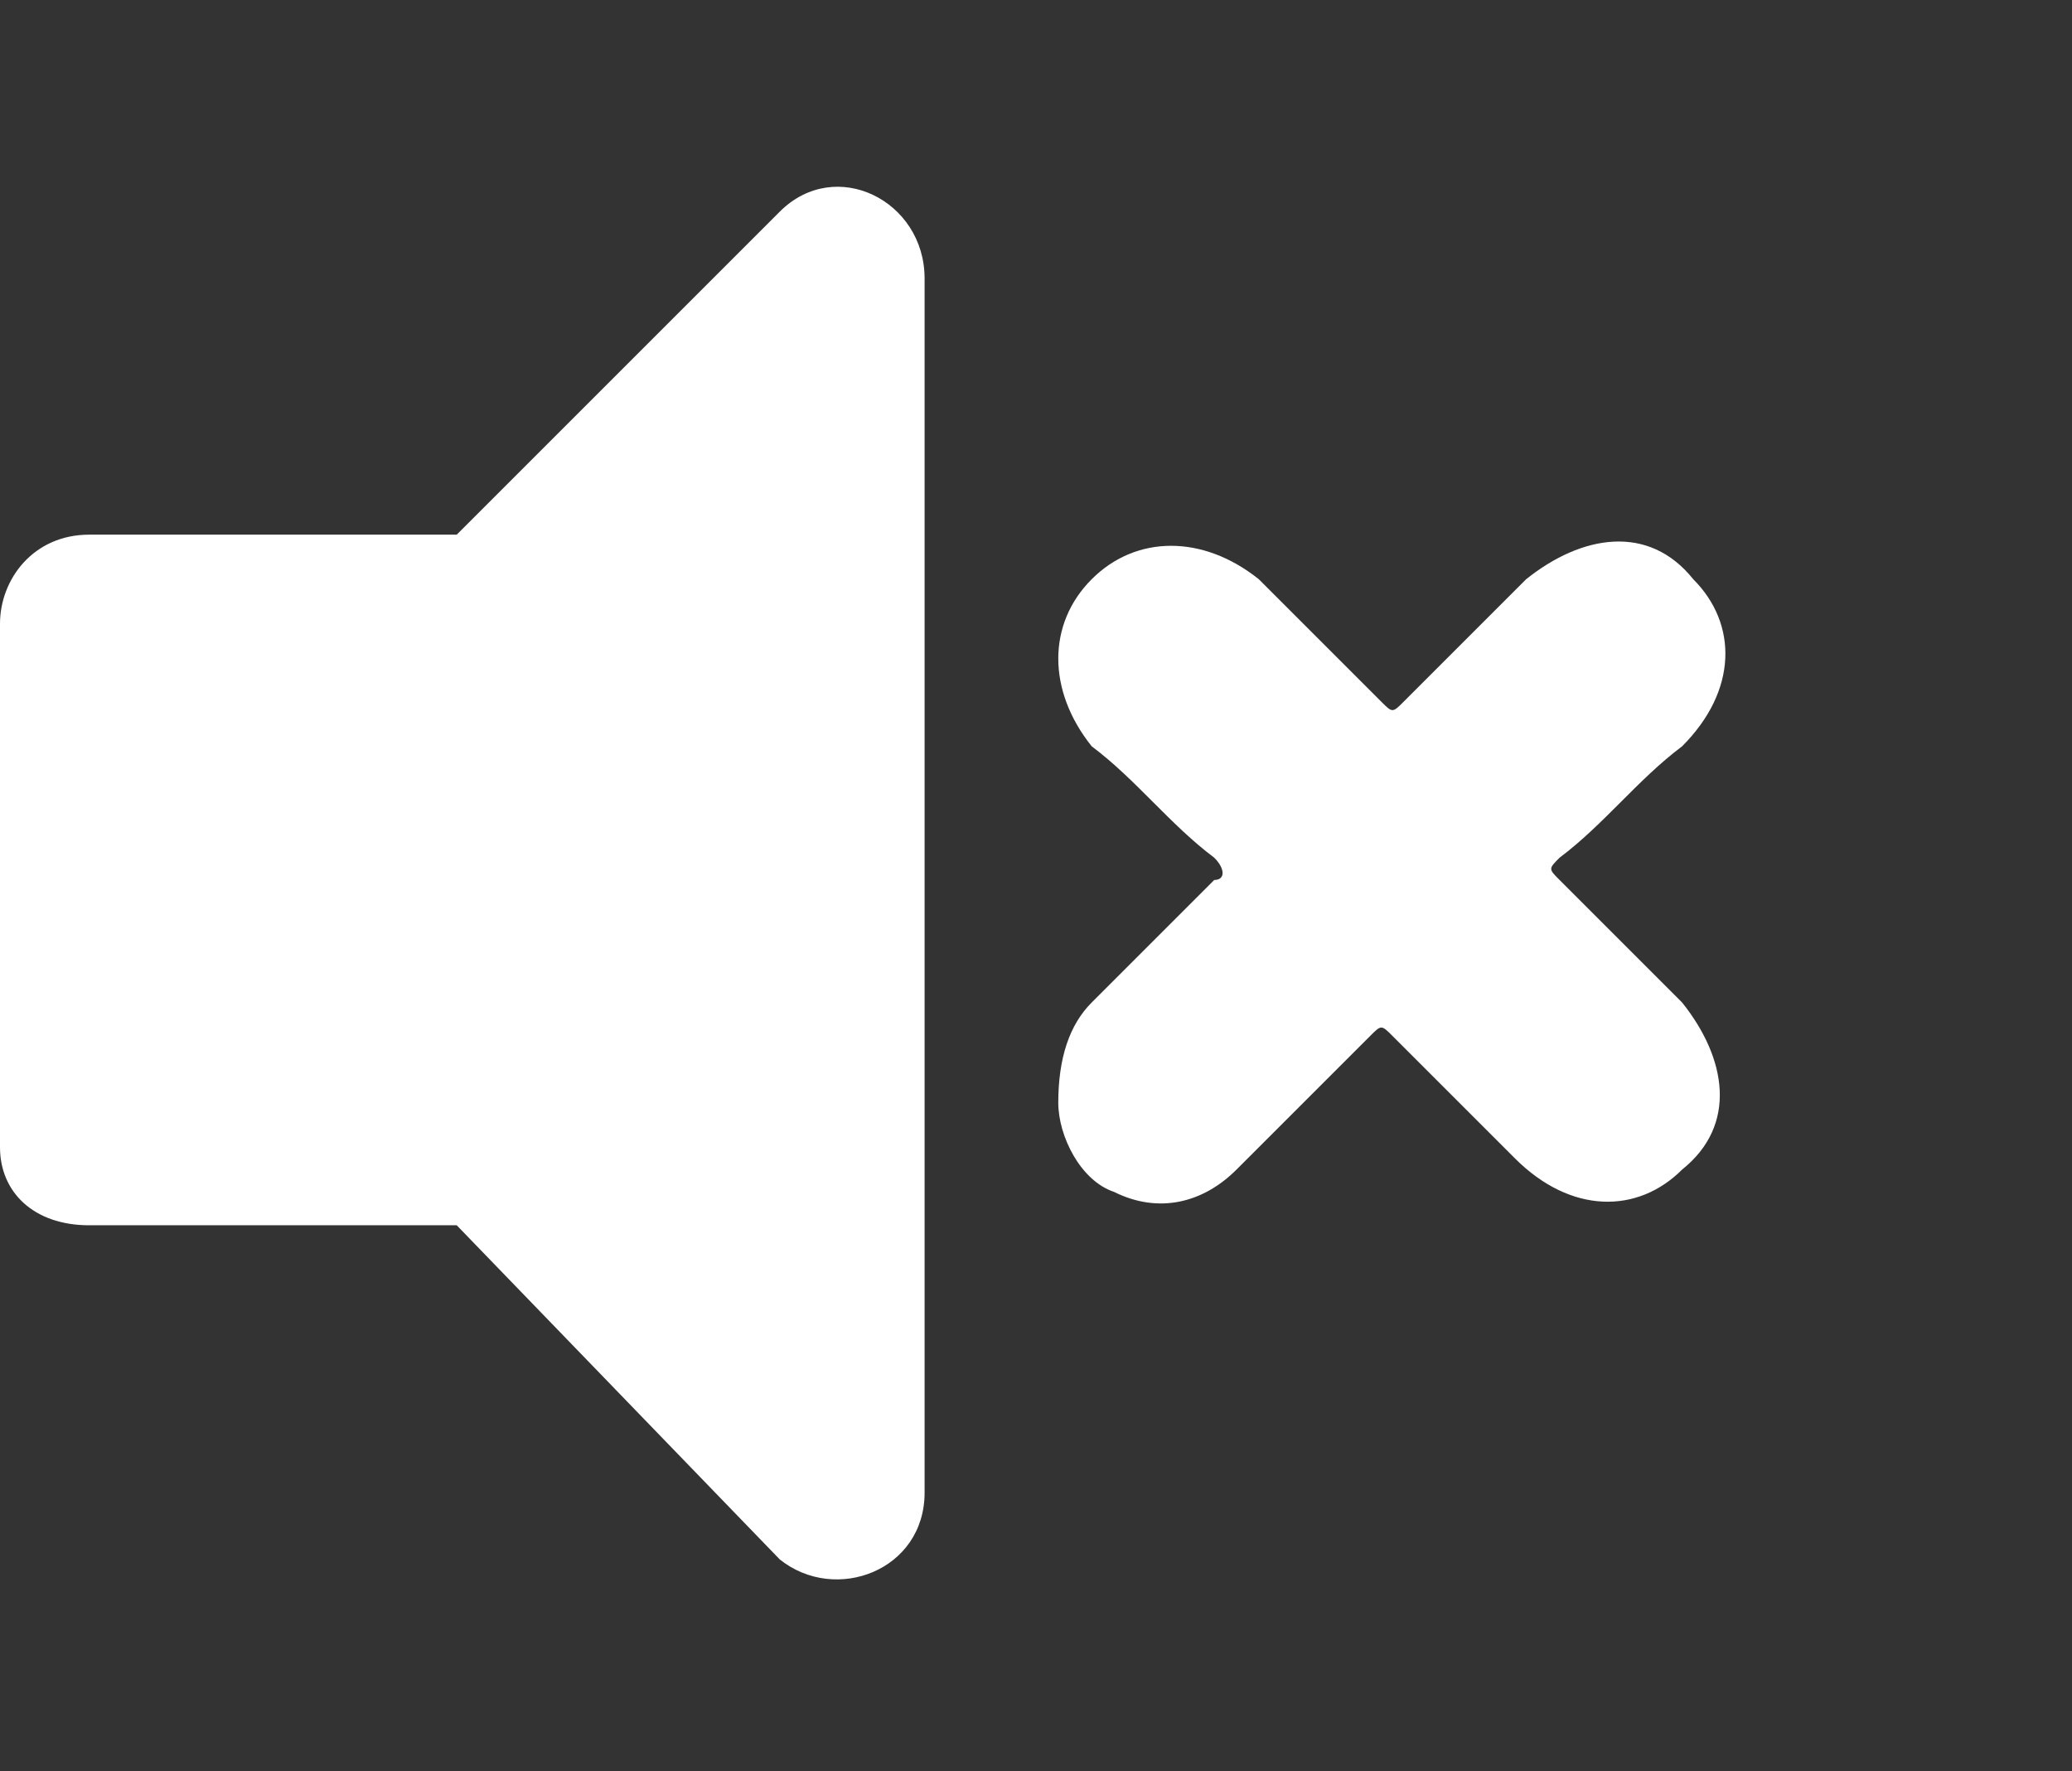
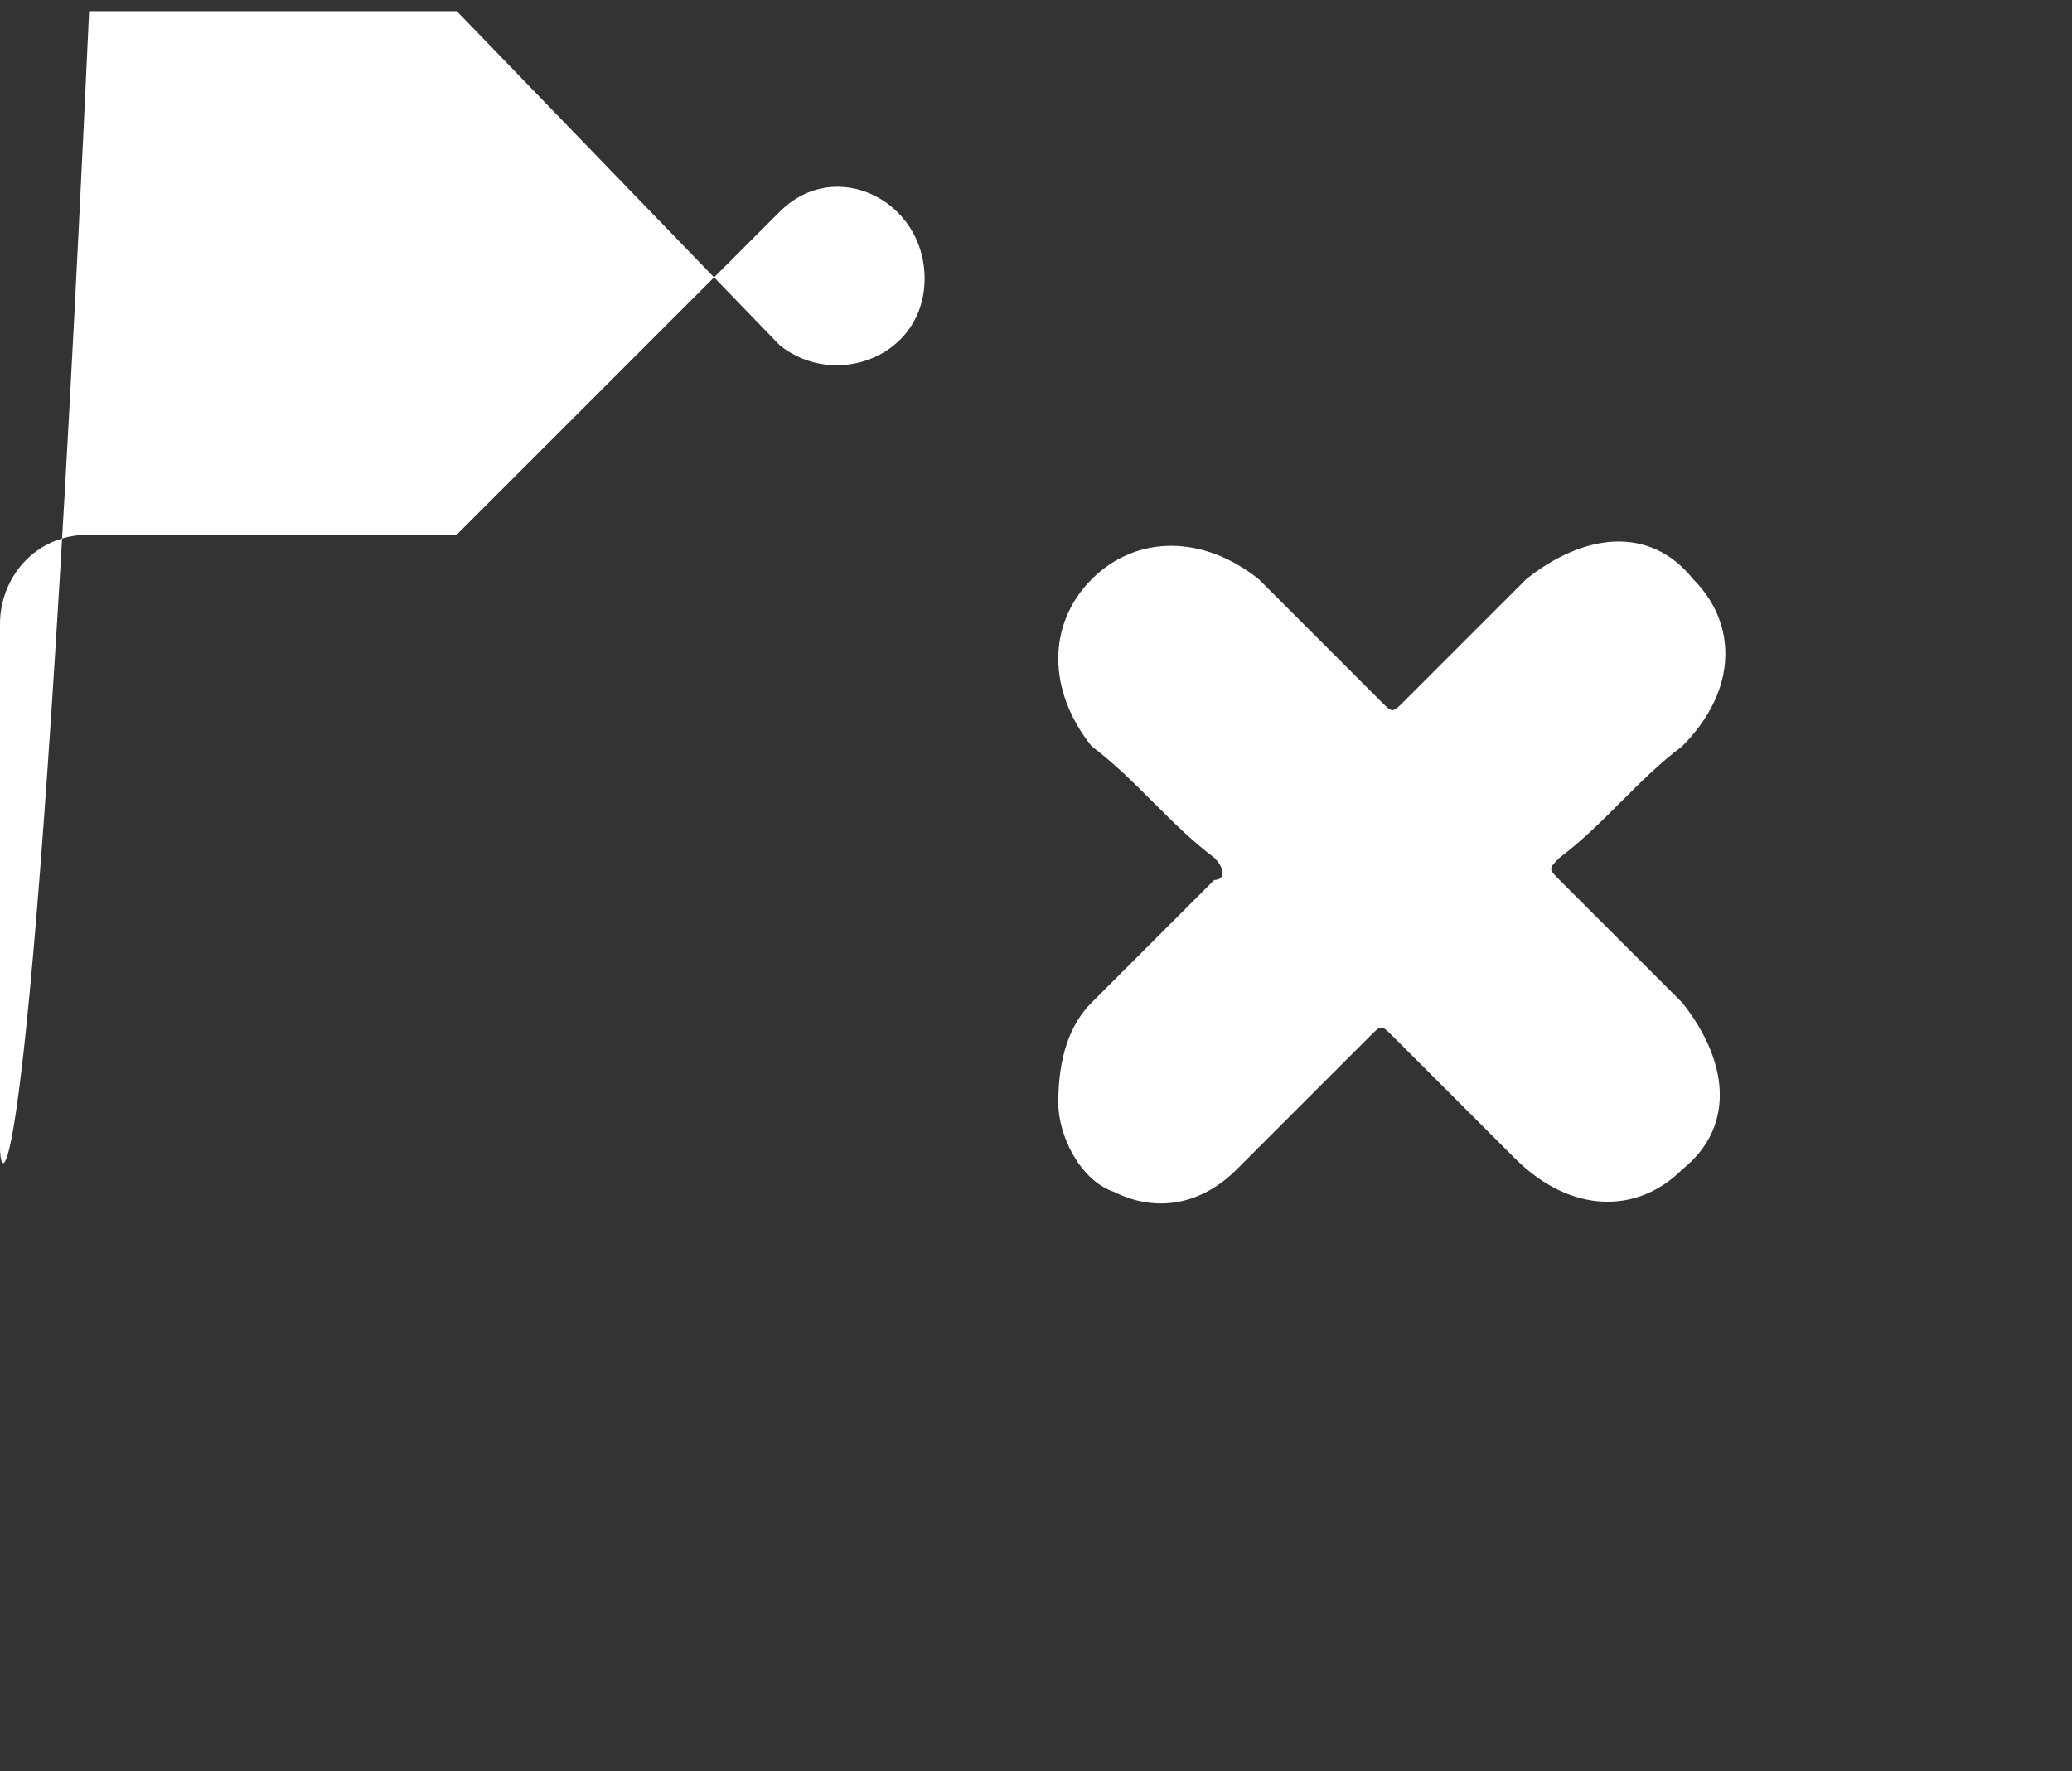
<svg xmlns="http://www.w3.org/2000/svg" version="1.1" id="Layer_1" x="0px" y="0px" viewBox="0 0 18.6 15.9" style="enable-background:new 0 0 18.6 15.9;" xml:space="preserve">
  <rect x="0" y="0" width="18.6" height="15.9" fill="#333333" stroke="none" />
  <style type="text/css">
	.st0{fill:#FFFFFF;}
</style>
-   <path class="st0" d="M8.3,2.5v10.9c0,0.7-0.8,1-1.3,0.6l-2.9-3H0.8C0.3,11,0,10.7,0,10.3V5.6c0-0.4,0.3-0.8,0.8-0.8h3.3L7,1.9  C7.5,1.4,8.3,1.8,8.3,2.5z M9.5,9.9c0-0.4,0.1-0.7,0.3-0.9c0.4-0.4,0.7-0.7,1.1-1.1c0.1,0,0.1-0.1,0-0.2c-0.4-0.3-0.7-0.7-1.1-1  c-0.4-0.5-0.4-1.1,0-1.5c0.4-0.4,1-0.4,1.5,0c0.4,0.4,0.7,0.7,1.1,1.1c0.1,0.1,0.1,0.1,0.2,0c0.4-0.4,0.7-0.7,1.1-1.1  c0.5-0.4,1.1-0.5,1.5,0c0.4,0.4,0.4,1-0.1,1.5c-0.4,0.3-0.7,0.7-1.1,1c-0.1,0.1-0.1,0.1,0,0.2c0.4,0.4,0.7,0.7,1.1,1.1  c0.4,0.5,0.5,1.1,0,1.5c-0.4,0.4-1,0.4-1.5-0.1c-0.4-0.4-0.7-0.7-1.1-1.1c-0.1-0.1-0.1-0.1-0.2,0c-0.4,0.4-0.8,0.8-1.2,1.2  c-0.3,0.3-0.7,0.4-1.1,0.2C9.7,10.6,9.5,10.2,9.5,9.9z" />
+   <path class="st0" d="M8.3,2.5c0,0.7-0.8,1-1.3,0.6l-2.9-3H0.8C0.3,11,0,10.7,0,10.3V5.6c0-0.4,0.3-0.8,0.8-0.8h3.3L7,1.9  C7.5,1.4,8.3,1.8,8.3,2.5z M9.5,9.9c0-0.4,0.1-0.7,0.3-0.9c0.4-0.4,0.7-0.7,1.1-1.1c0.1,0,0.1-0.1,0-0.2c-0.4-0.3-0.7-0.7-1.1-1  c-0.4-0.5-0.4-1.1,0-1.5c0.4-0.4,1-0.4,1.5,0c0.4,0.4,0.7,0.7,1.1,1.1c0.1,0.1,0.1,0.1,0.2,0c0.4-0.4,0.7-0.7,1.1-1.1  c0.5-0.4,1.1-0.5,1.5,0c0.4,0.4,0.4,1-0.1,1.5c-0.4,0.3-0.7,0.7-1.1,1c-0.1,0.1-0.1,0.1,0,0.2c0.4,0.4,0.7,0.7,1.1,1.1  c0.4,0.5,0.5,1.1,0,1.5c-0.4,0.4-1,0.4-1.5-0.1c-0.4-0.4-0.7-0.7-1.1-1.1c-0.1-0.1-0.1-0.1-0.2,0c-0.4,0.4-0.8,0.8-1.2,1.2  c-0.3,0.3-0.7,0.4-1.1,0.2C9.7,10.6,9.5,10.2,9.5,9.9z" />
</svg>